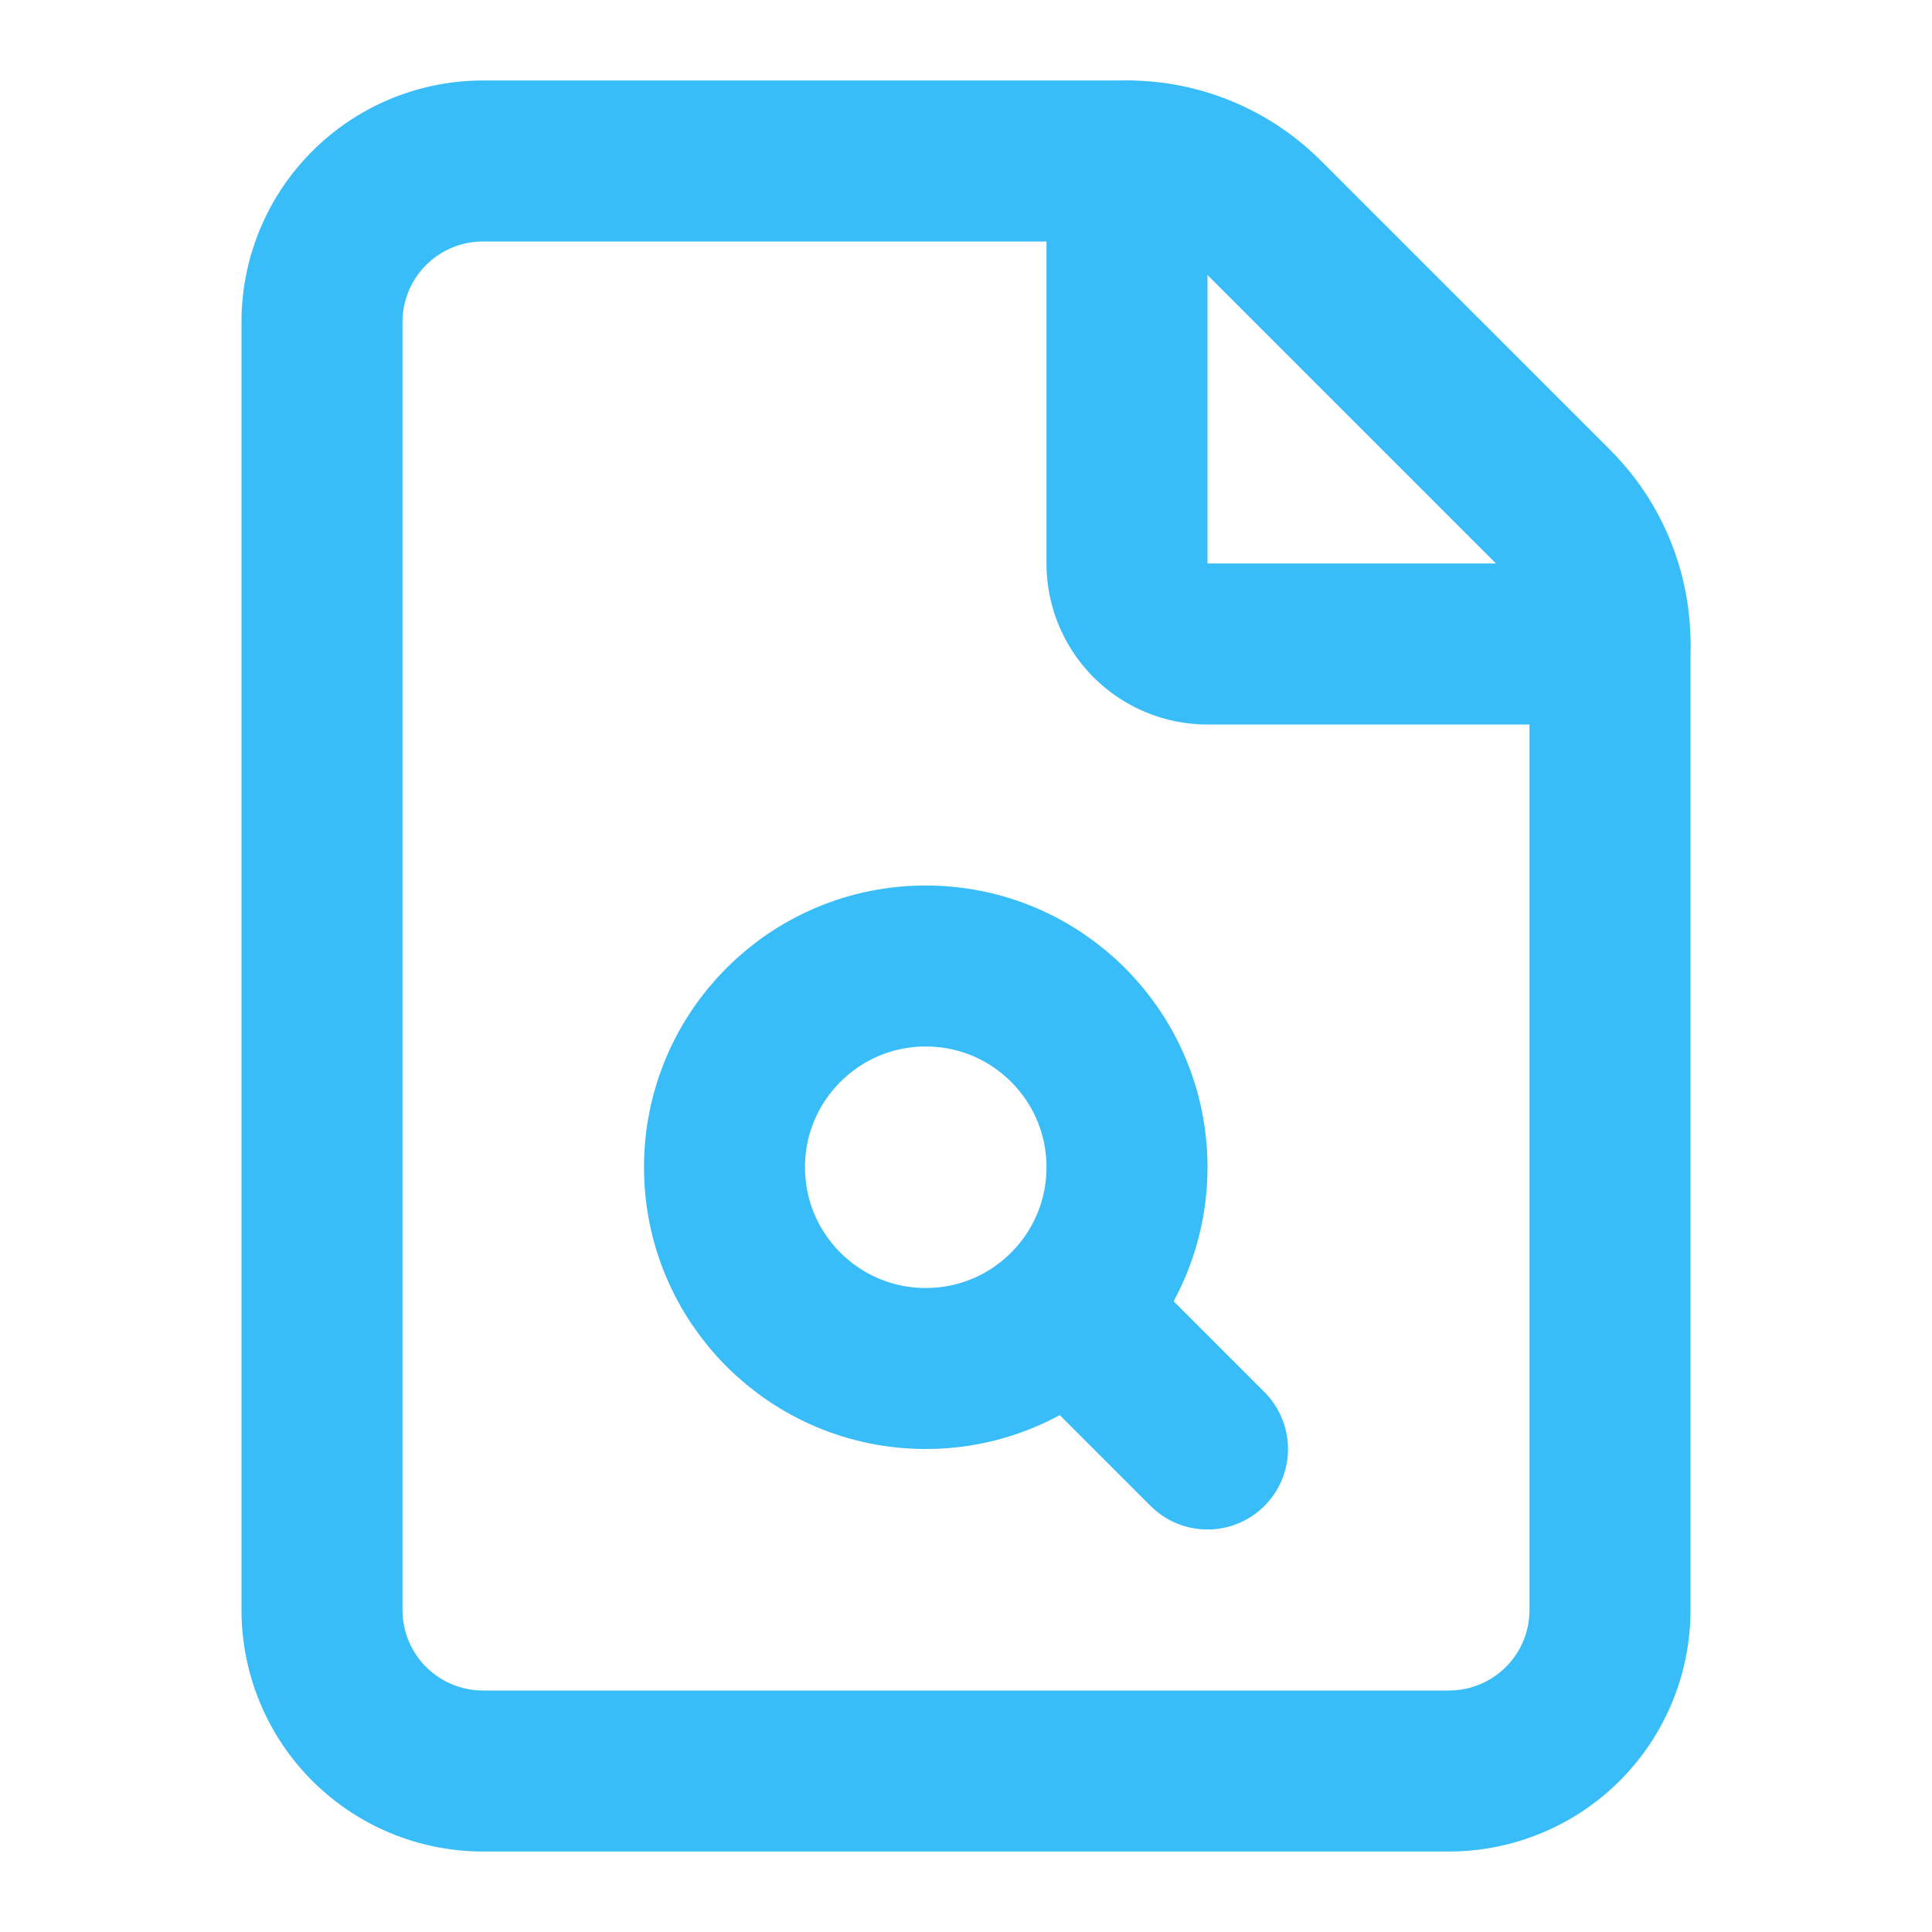
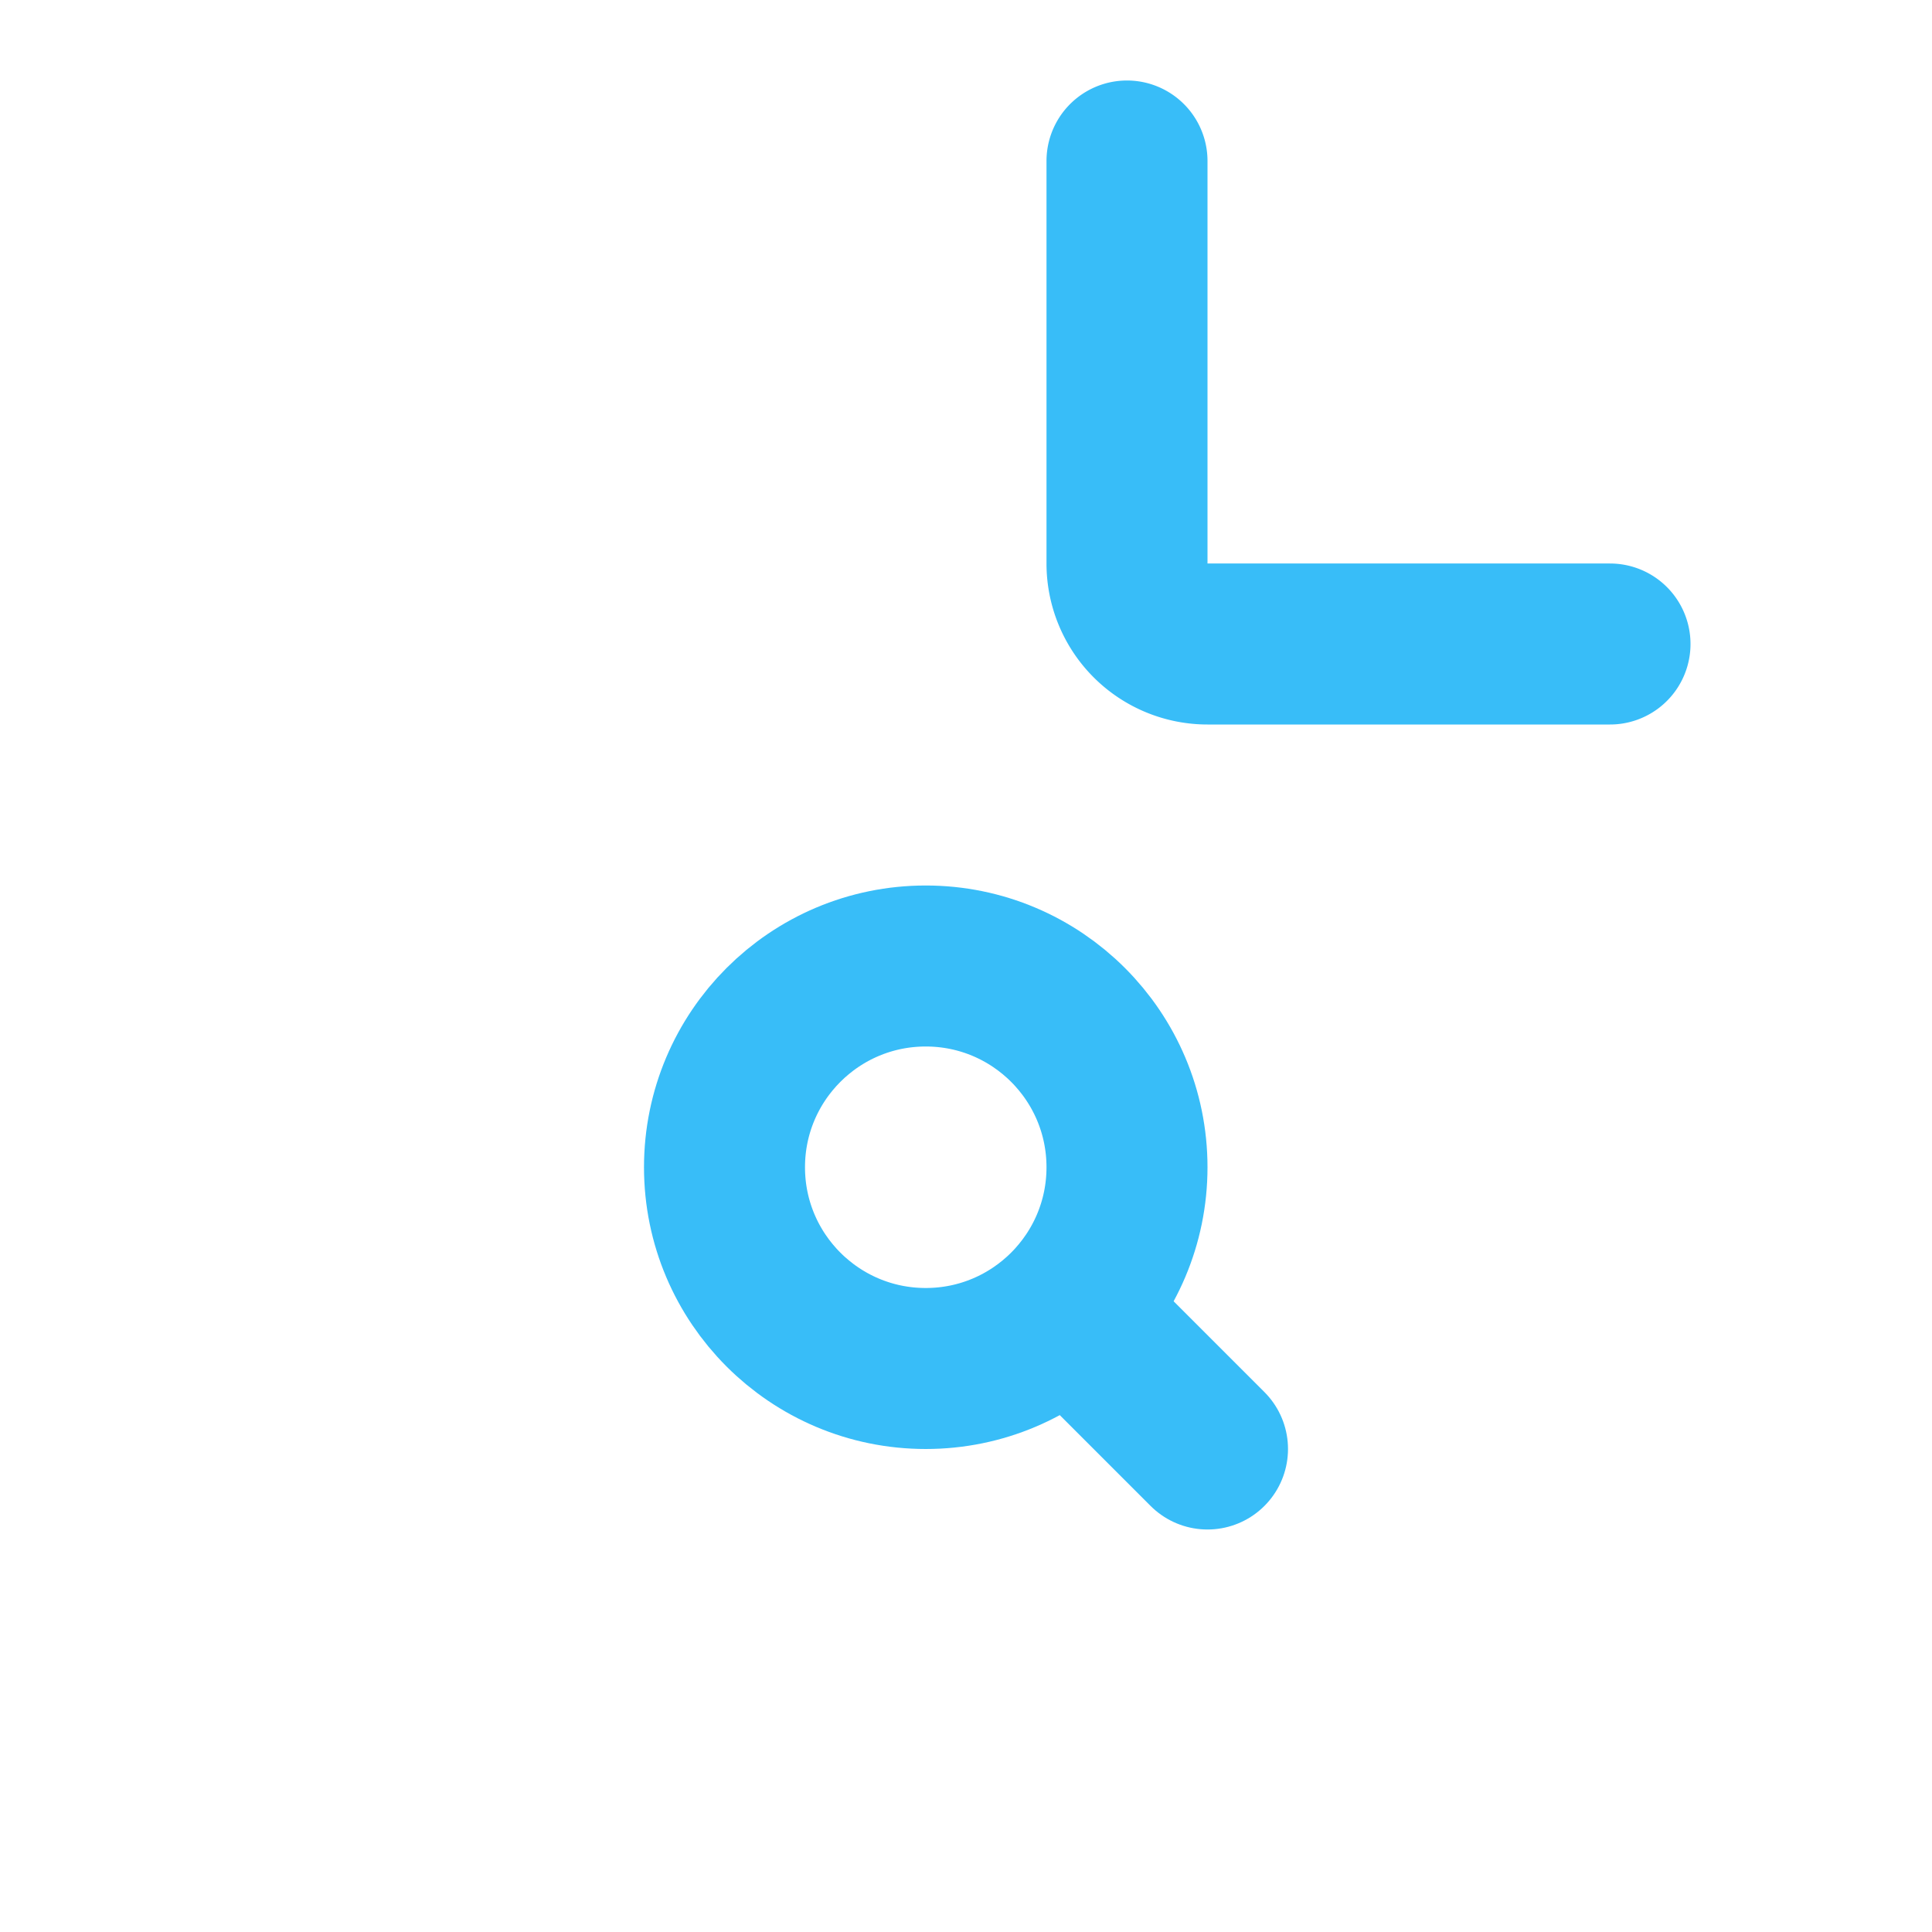
<svg xmlns="http://www.w3.org/2000/svg" width="24" height="24" viewBox="0 0 24 24" fill="none" stroke="#38bdf8" stroke-width="2" stroke-linecap="round" stroke-linejoin="round" class="lucide lucide-file-search-icon lucide-file-search">
-   <path d="M6 22a2 2 0 0 1-2-2V4a2 2 0 0 1 2-2h8a2.4 2.4 0 0 1 1.704.706l3.588 3.588A2.4 2.4 0 0 1 20 8v12a2 2 0 0 1-2 2z" />
  <path d="M14 2v5a1 1 0 0 0 1 1h5" />
  <circle cx="11.5" cy="14.5" r="2.5" />
  <path d="M13.3 16.3 15 18" />
</svg>